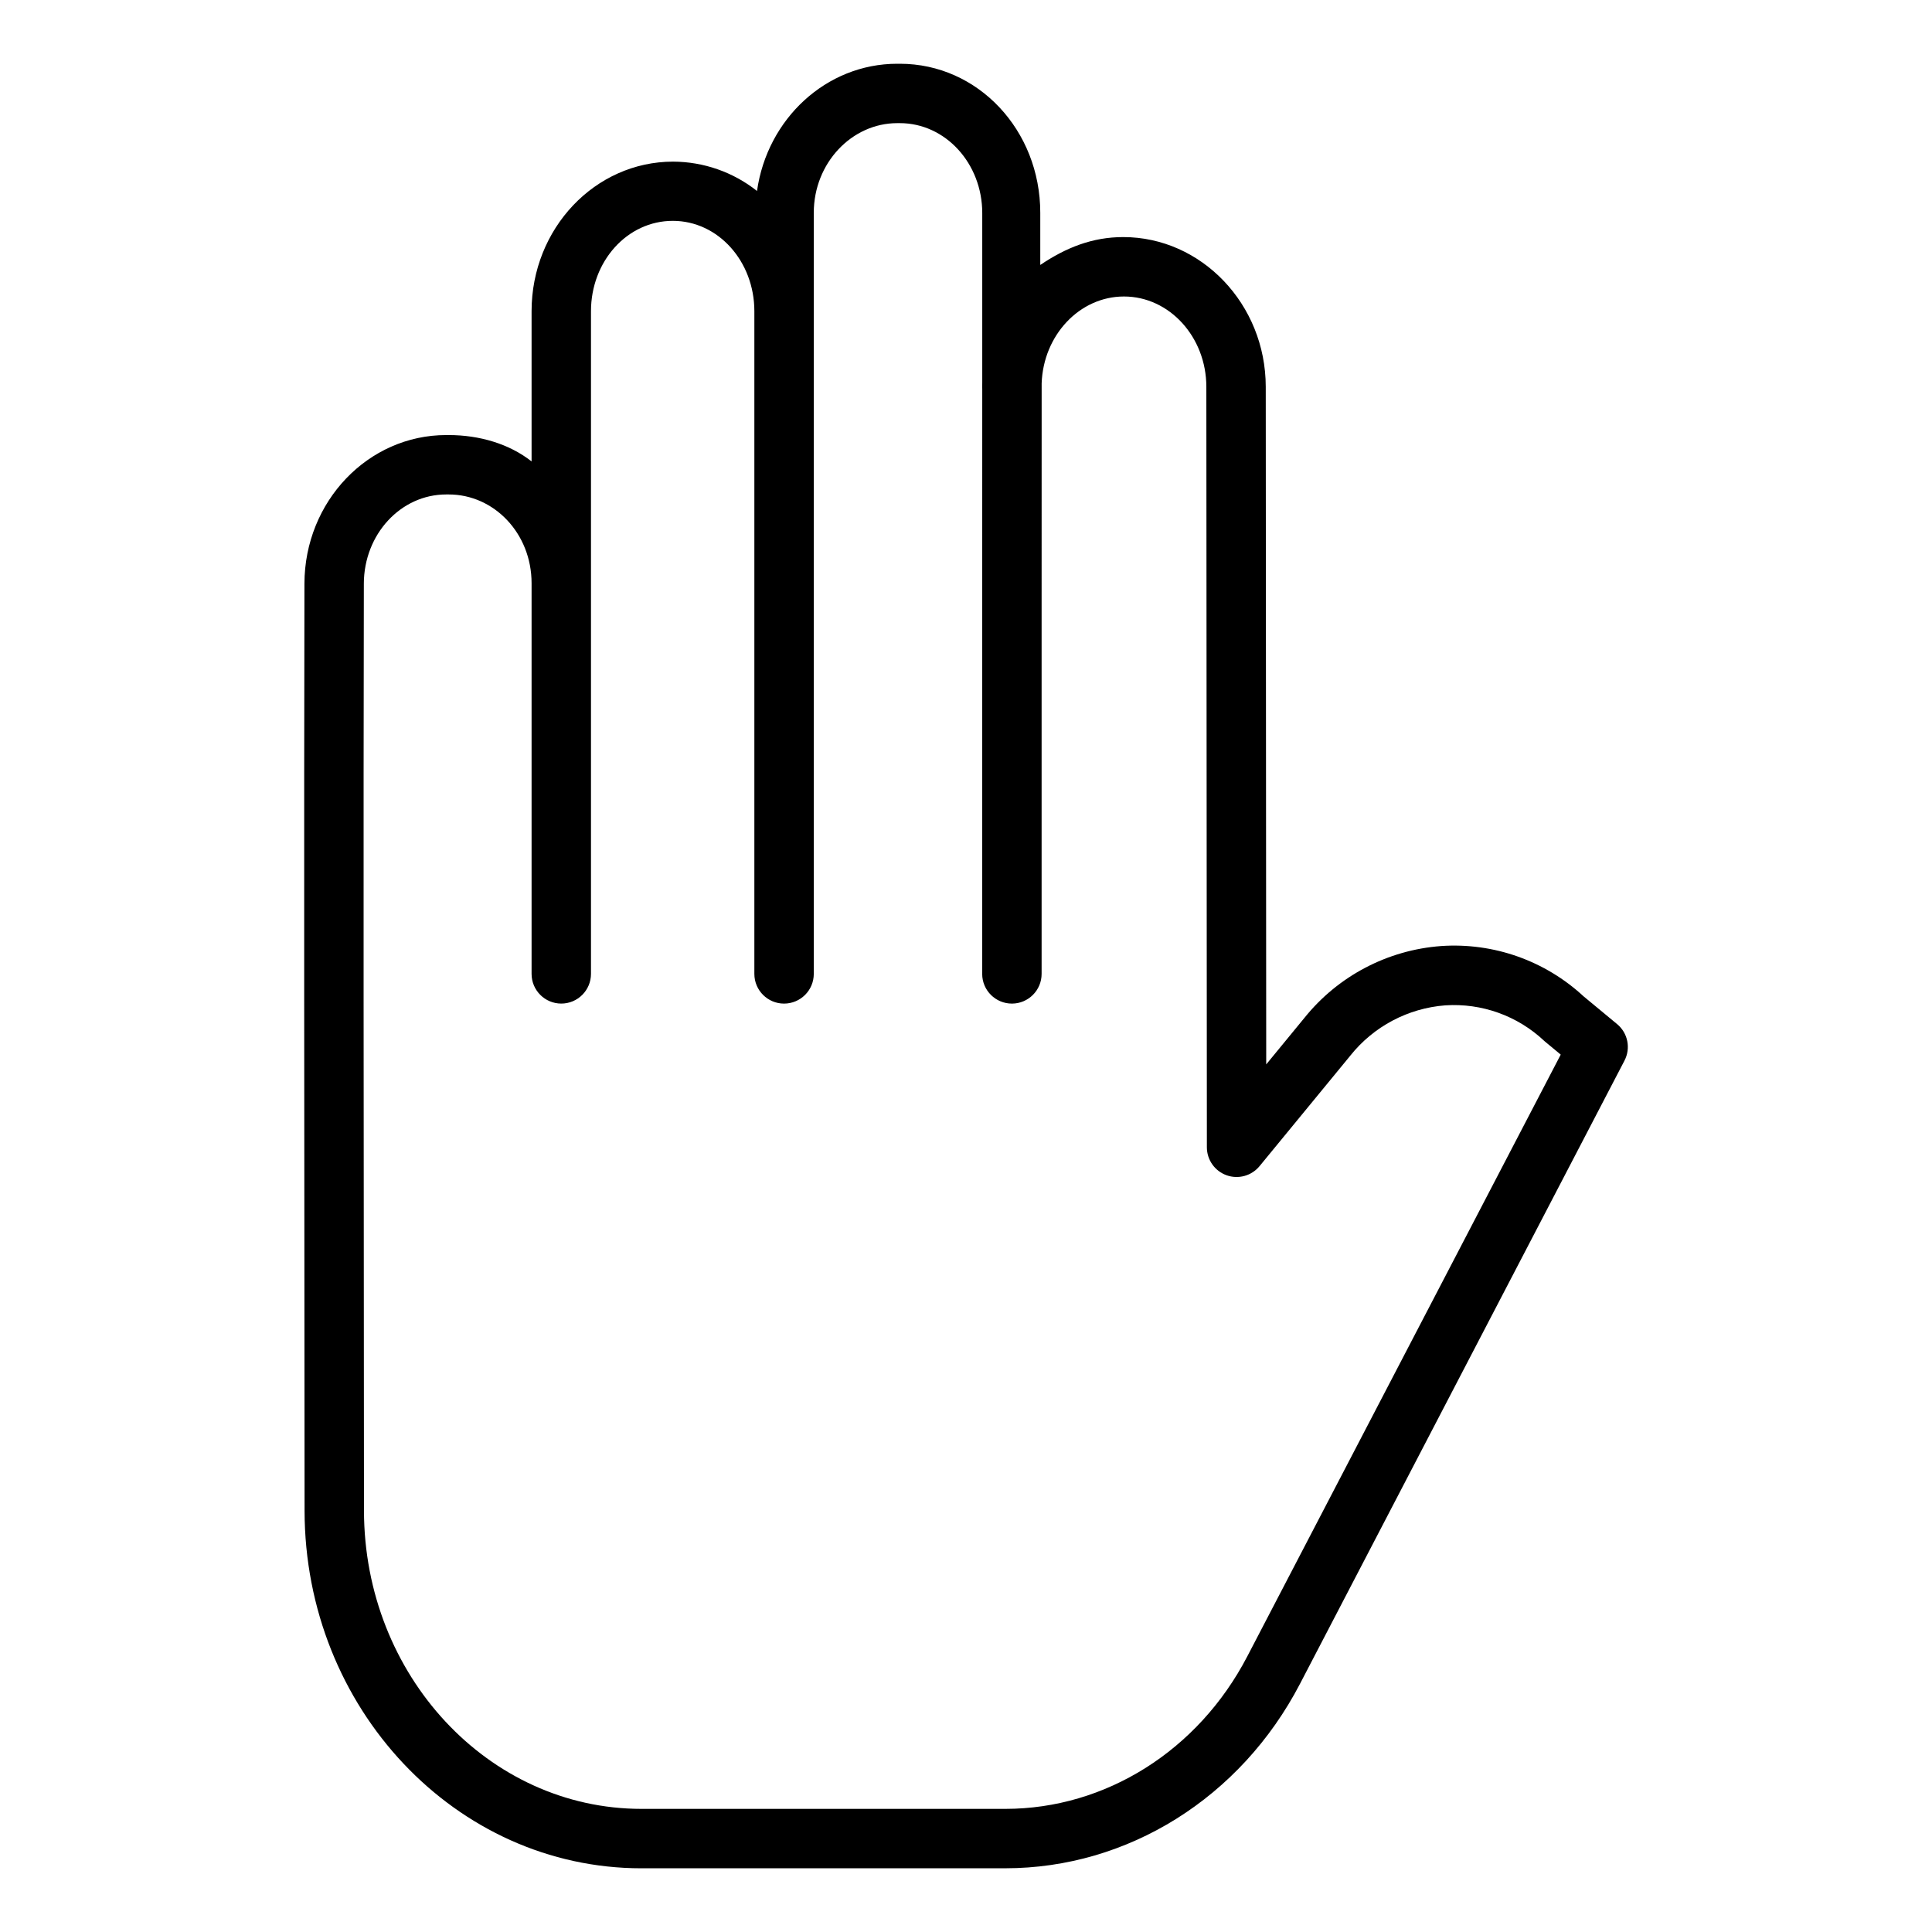
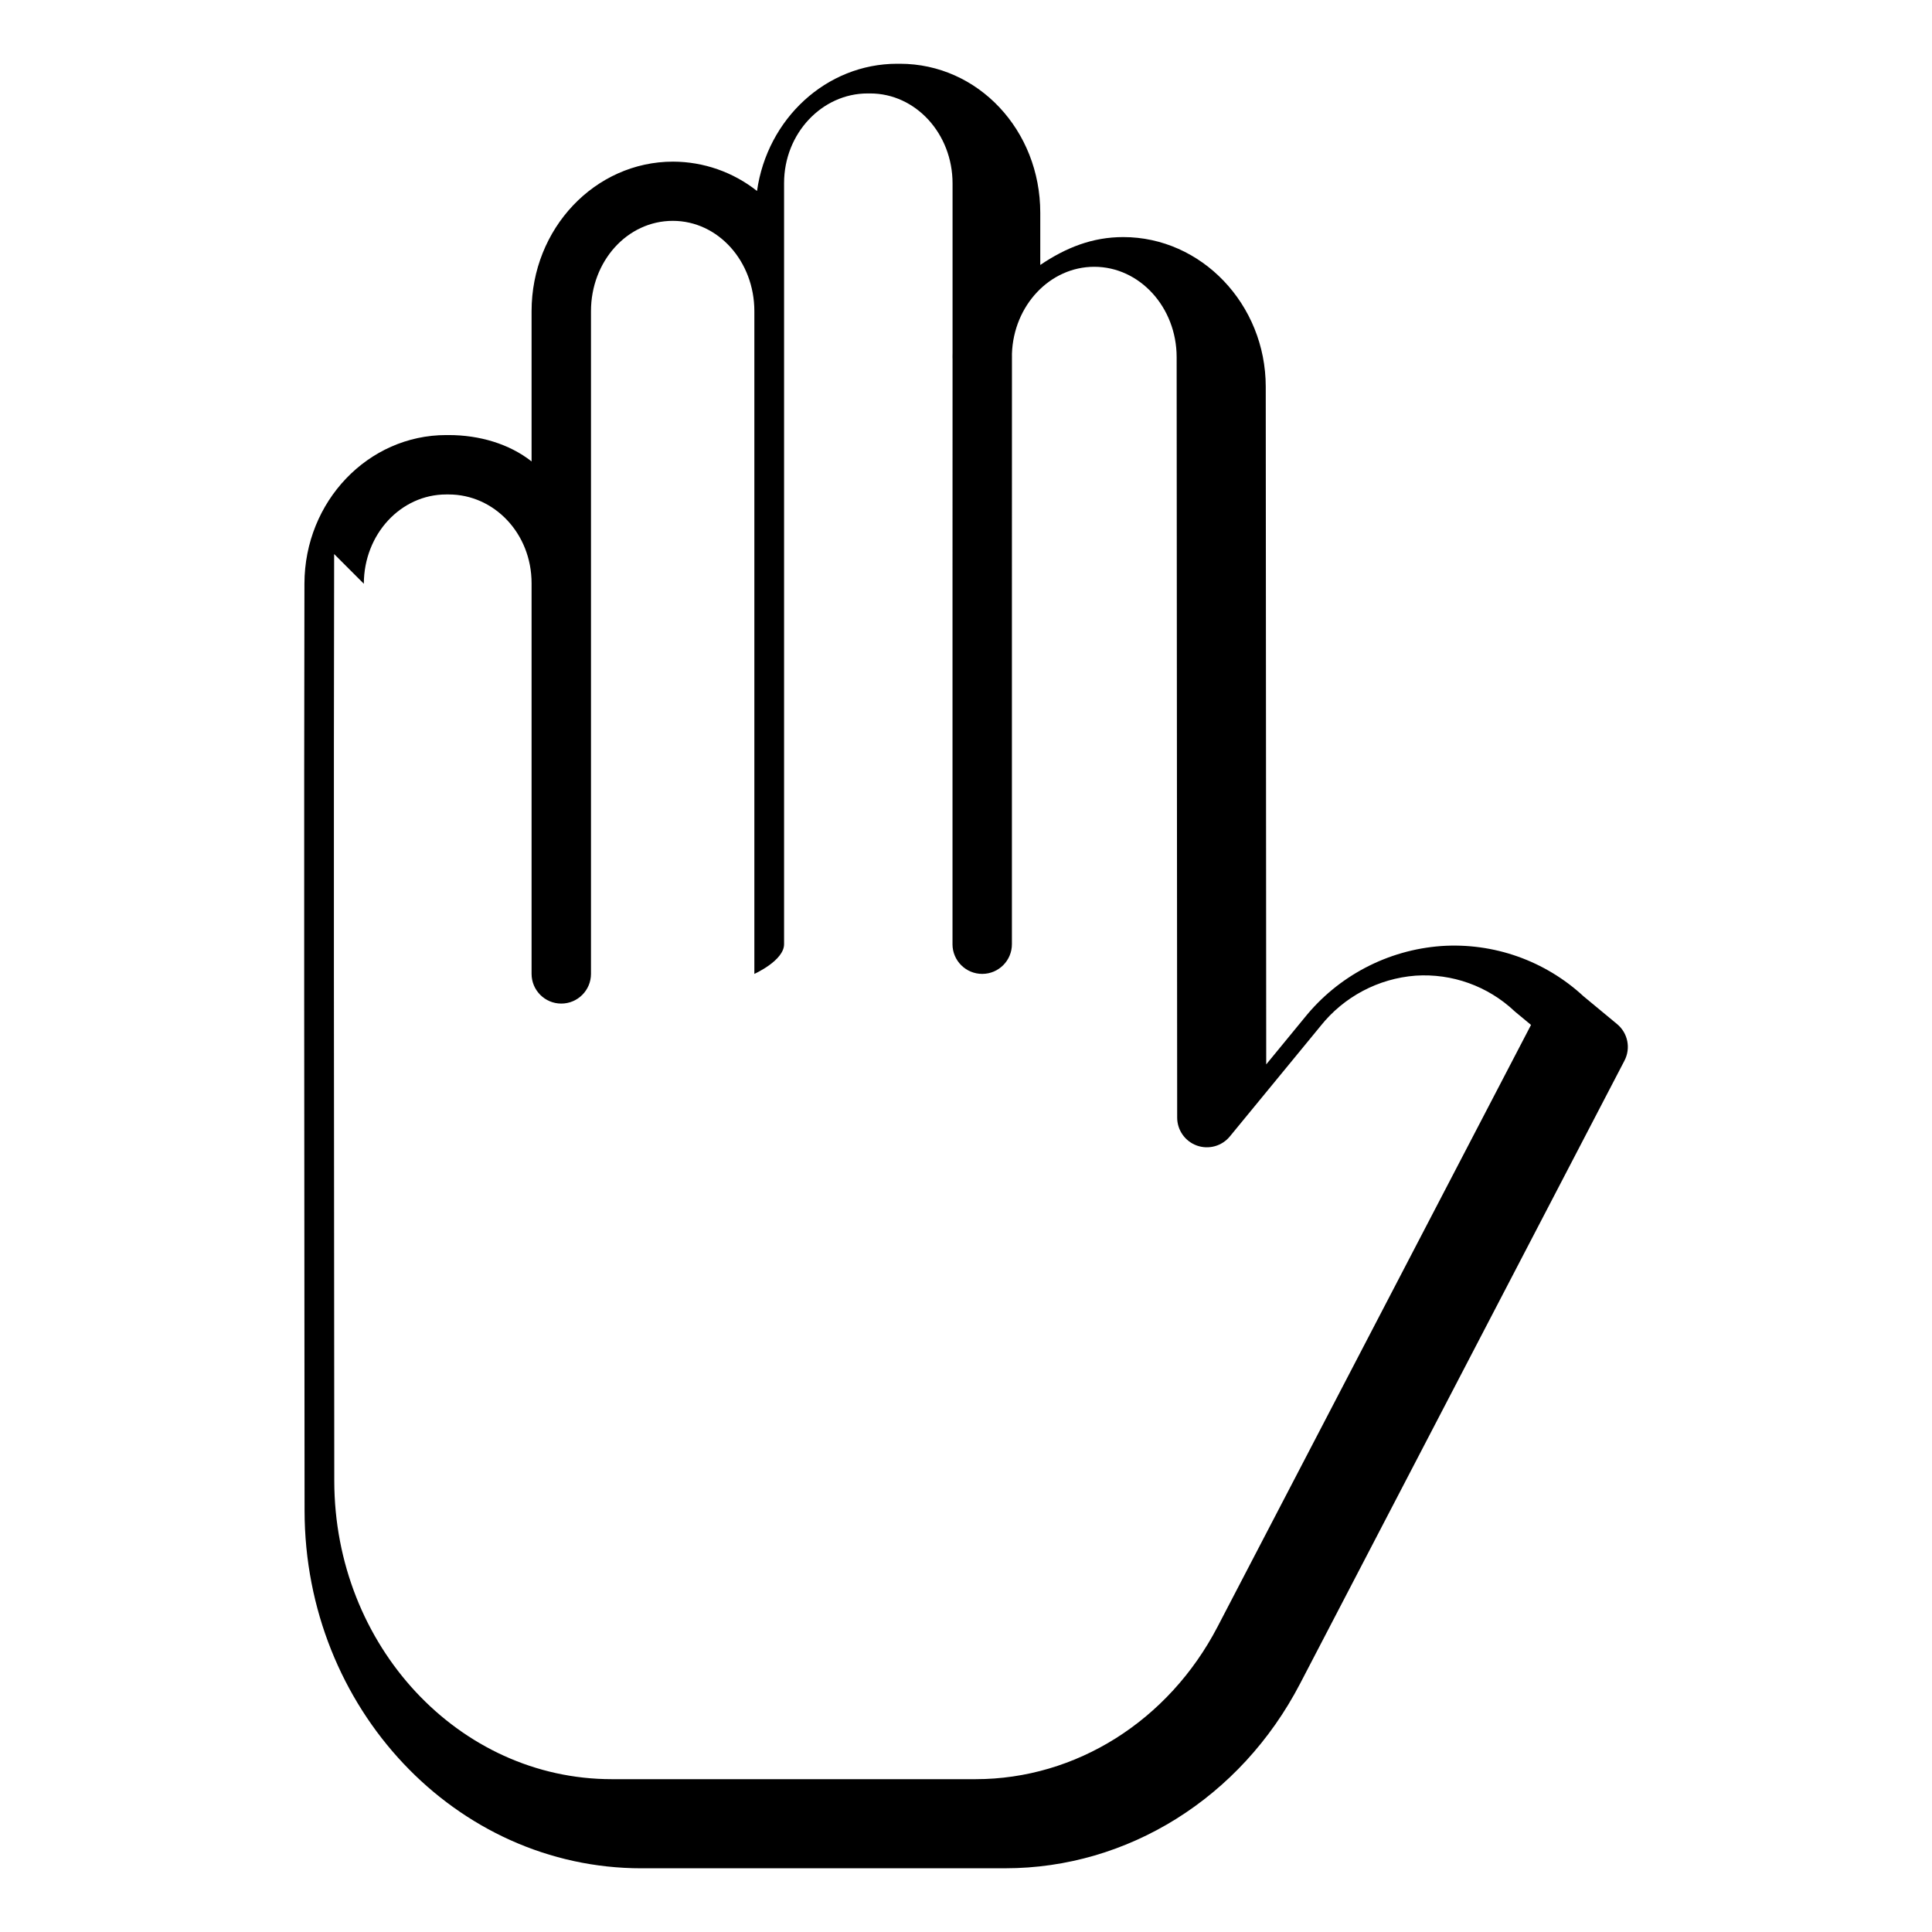
<svg xmlns="http://www.w3.org/2000/svg" fill="#000000" width="800px" height="800px" version="1.1" viewBox="144 144 512 512">
-   <path d="m313.98 639.11h96.449c32.441 0 62.359-18.672 78.082-48.879l85.996-165.16h-0.004c1.715-3.281 0.898-7.312-1.953-9.672l-8.836-7.32-0.004 0.004c-10.211-9.488-23.891-14.328-37.797-13.371-14.195 1.043-27.316 7.938-36.227 19.035l-10.125 12.328-0.125-179.59c-0.016-21.867-17.055-39.656-37.762-39.656-8.125 0-15.105 2.738-21.992 7.387v-13.832c0-21.875-16.488-39.488-37.207-39.488h-0.699c-18.824 0-34.461 14.609-37.16 33.715h0.004c-6.332-5.012-14.164-7.75-22.238-7.777-20.723 0-37.508 17.758-37.508 39.641v39.809c-5.902-4.66-13.832-6.988-21.965-6.988h-0.66c-20.664 0-37.523 17.547-37.57 39.371-0.133 56.594-0.051 156.39 0.035 245.68 0.047 52.367 40.094 94.77 89.266 94.77zm-73.559-340.41c0.031-13.164 9.824-23.664 21.828-23.664h0.66c12.035 0 21.965 10.324 21.965 23.527v103.52c0 4.348 3.523 7.875 7.871 7.875 4.348 0 7.871-3.527 7.871-7.875v-175.61c0-13.203 9.578-23.945 21.684-23.945 12.035 0.004 21.613 10.742 21.613 23.945v175.62c0 4.348 3.523 7.871 7.871 7.871s7.875-3.523 7.875-7.871v-201.7c0-13.199 10.086-23.758 22.121-23.758h0.699c12.035 0 21.828 10.645 21.828 23.84v44.883c-0.012 0.398-0.016 0.777-0.016 1.18 0 0.172 0 0.336 0.016 0.504 0 19.949-0.008 41.551-0.012 62.133-0.012 47.719-0.02 88.926 0 92.945h-0.004c0.016 4.348 3.555 7.859 7.902 7.844s7.859-3.551 7.844-7.898c-0.016-3.992-0.008-45.191 0-92.891 0-21.086 0.012-43.25 0.012-63.605 0.453-12.766 10.062-22.996 21.816-22.996 12.027 0 21.816 10.73 21.828 23.926l0.141 201.55c0.004 3.324 2.094 6.289 5.223 7.406 3.129 1.121 6.625 0.152 8.734-2.414l24.066-29.297h-0.004c6.176-7.738 15.289-12.562 25.16-13.316 9.66-0.641 19.152 2.766 26.199 9.398 0.098 0.09 0.195 0.18 0.301 0.262l4.094 3.394-83.066 159.48c-13 24.98-37.57 40.406-64.117 40.406h-96.445c-40.5 0-73.48-35.348-73.523-79.039-0.086-89.273-0.164-189.06-0.035-245.63z" />
+   <path d="m313.98 639.11h96.449c32.441 0 62.359-18.672 78.082-48.879l85.996-165.16h-0.004c1.715-3.281 0.898-7.312-1.953-9.672l-8.836-7.32-0.004 0.004c-10.211-9.488-23.891-14.328-37.797-13.371-14.195 1.043-27.316 7.938-36.227 19.035l-10.125 12.328-0.125-179.59c-0.016-21.867-17.055-39.656-37.762-39.656-8.125 0-15.105 2.738-21.992 7.387v-13.832c0-21.875-16.488-39.488-37.207-39.488h-0.699c-18.824 0-34.461 14.609-37.16 33.715h0.004c-6.332-5.012-14.164-7.75-22.238-7.777-20.723 0-37.508 17.758-37.508 39.641v39.809c-5.902-4.66-13.832-6.988-21.965-6.988h-0.66c-20.664 0-37.523 17.547-37.57 39.371-0.133 56.594-0.051 156.39 0.035 245.68 0.047 52.367 40.094 94.77 89.266 94.77zm-73.559-340.41c0.031-13.164 9.824-23.664 21.828-23.664h0.66c12.035 0 21.965 10.324 21.965 23.527v103.52c0 4.348 3.523 7.875 7.871 7.875 4.348 0 7.871-3.527 7.871-7.875v-175.61c0-13.203 9.578-23.945 21.684-23.945 12.035 0.004 21.613 10.742 21.613 23.945v175.62s7.875-3.523 7.875-7.871v-201.7c0-13.199 10.086-23.758 22.121-23.758h0.699c12.035 0 21.828 10.645 21.828 23.84v44.883c-0.012 0.398-0.016 0.777-0.016 1.18 0 0.172 0 0.336 0.016 0.504 0 19.949-0.008 41.551-0.012 62.133-0.012 47.719-0.02 88.926 0 92.945h-0.004c0.016 4.348 3.555 7.859 7.902 7.844s7.859-3.551 7.844-7.898c-0.016-3.992-0.008-45.191 0-92.891 0-21.086 0.012-43.25 0.012-63.605 0.453-12.766 10.062-22.996 21.816-22.996 12.027 0 21.816 10.73 21.828 23.926l0.141 201.55c0.004 3.324 2.094 6.289 5.223 7.406 3.129 1.121 6.625 0.152 8.734-2.414l24.066-29.297h-0.004c6.176-7.738 15.289-12.562 25.16-13.316 9.66-0.641 19.152 2.766 26.199 9.398 0.098 0.09 0.195 0.18 0.301 0.262l4.094 3.394-83.066 159.48c-13 24.98-37.57 40.406-64.117 40.406h-96.445c-40.5 0-73.48-35.348-73.523-79.039-0.086-89.273-0.164-189.06-0.035-245.63z" />
</svg>